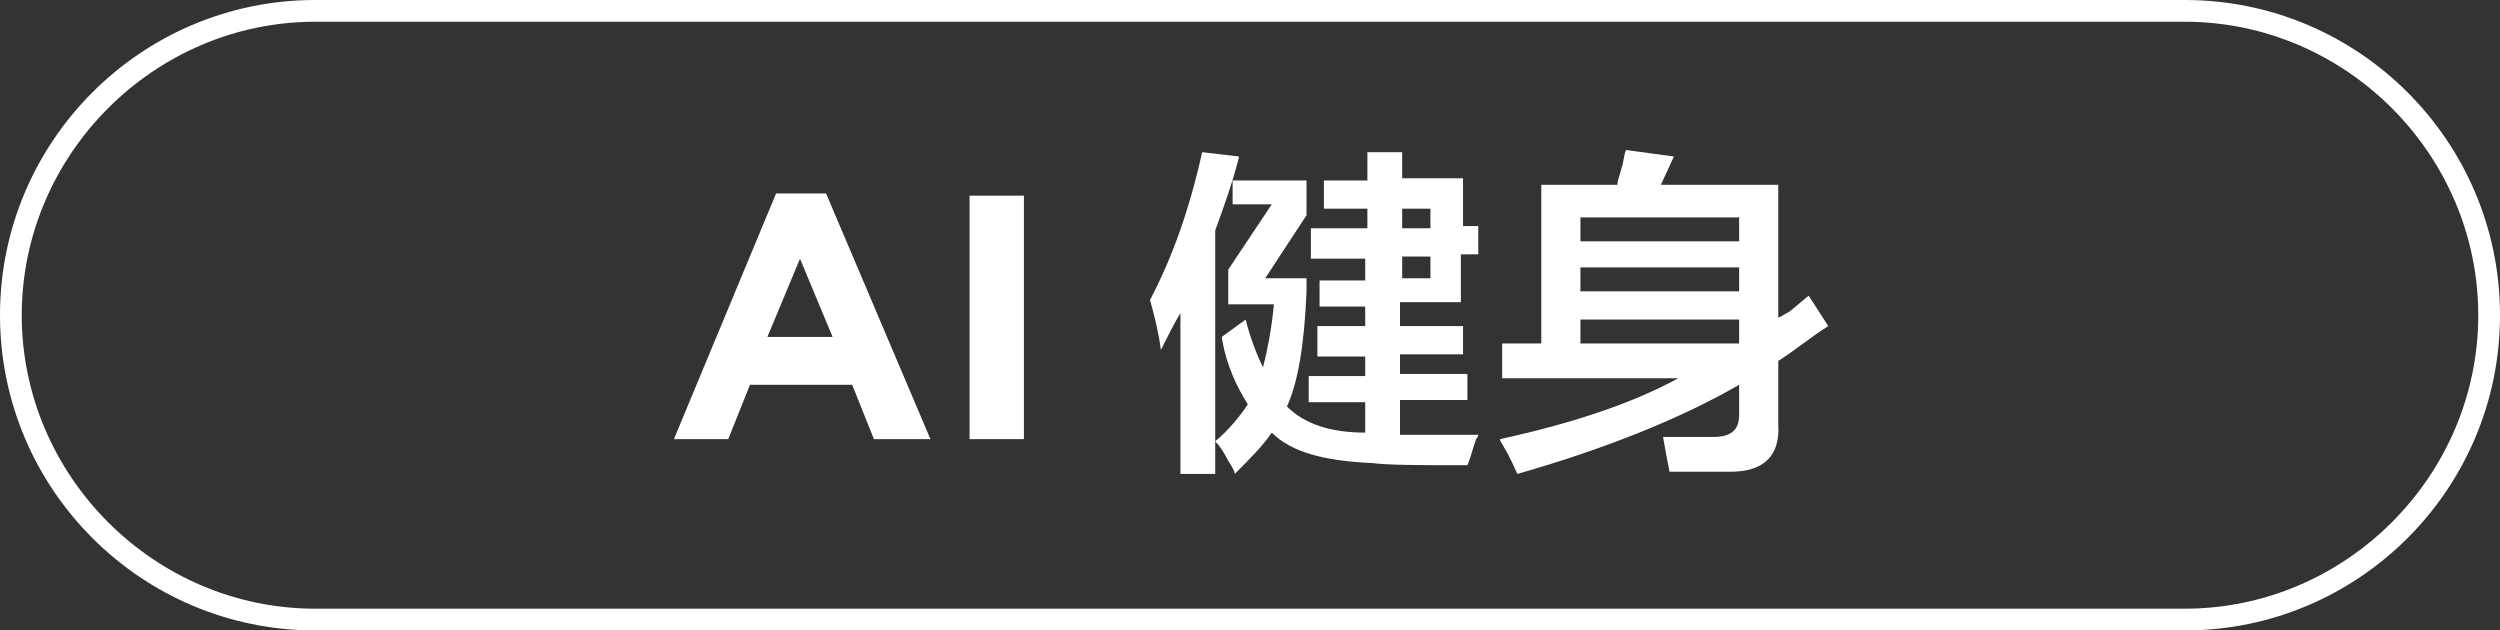
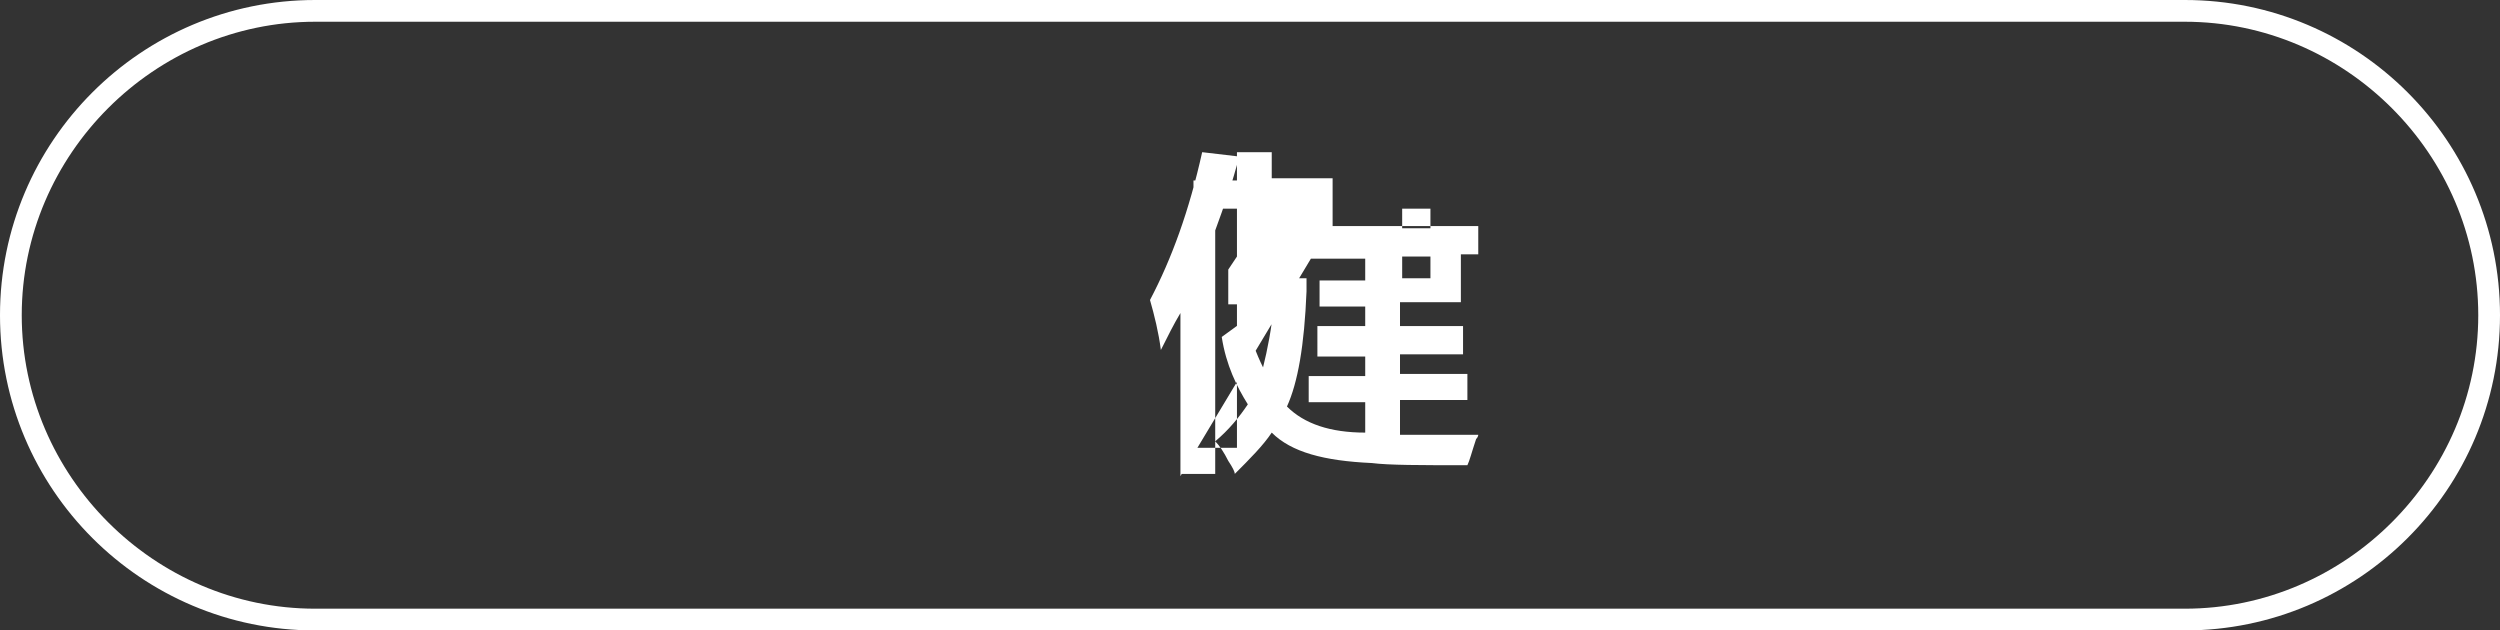
<svg xmlns="http://www.w3.org/2000/svg" version="1.1" id="图层_1" x="0px" y="0px" width="115px" height="29px" viewBox="0 0 115 29" style="enable-background:new 0 0 115 29;" xml:space="preserve">
  <rect x="0" y="0" width="115" height="29" fill="#333333" stroke="none" />
  <style type="text/css">
	.st0{fill:#FFFFFF;}
</style>
  <g>
    <path class="st0" d="M100.5,29h-86C6.5,29,0,22.5,0,14.5S6.5,0,14.5,0h86c8,0,14.5,6.5,14.5,14.5S108.5,29,100.5,29z M14.5,1   C7.1,1,1,7.1,1,14.5S7.1,28,14.5,28h86c7.4,0,13.5-6.1,13.5-13.5S107.9,1,100.5,1H14.5z" />
  </g>
  <g>
-     <path class="st0" d="M35.7,8.9H38l4.8,11.3h-2.6l-1-2.5h-4.7l-1,2.5h-2.5L35.7,8.9z M38.3,15.5l-1.5-3.6l-1.5,3.6H38.3z" />
-     <path class="st0" d="M44.6,9h2.5v11.2h-2.5V9z" />
-     <path class="st0" d="M54.3,21.9v-7.5c-0.3,0.5-0.6,1.1-0.9,1.7c-0.1-0.8-0.3-1.6-0.5-2.3c1-1.9,1.8-4.1,2.4-6.8l1.7,0.2   c-0.3,1.2-0.7,2.3-1.1,3.4v11.2H54.3z M60.3,11.8v-1.3h2.6V9.6h-2V8.3h2V7h1.6v1.2h2.8v2.2H68v1.3h-0.8v2.2h-2.8V15h2.9v1.3h-2.9   v0.9h3.1v1.2h-3.1V20c1.3,0,2.5,0,3.6,0c0,0,0,0.1-0.1,0.2c-0.2,0.6-0.3,1-0.4,1.2c-2.2,0-3.6,0-4.4-0.1c-2.2-0.1-3.7-0.5-4.6-1.4   c-0.4,0.6-1,1.2-1.7,1.9c0-0.1-0.1-0.3-0.3-0.6c-0.2-0.4-0.4-0.7-0.6-0.9c0.6-0.5,1.1-1.1,1.5-1.7c-0.5-0.8-1-1.8-1.2-3.1l1.1-0.8   c0.2,0.8,0.5,1.6,0.8,2.2c0.2-0.8,0.4-1.8,0.5-2.9h-2.1v-1.6l2-3h-1.8V8.3h3.4v1.6l-1.9,2.9h1.9v0.6c-0.1,2.5-0.4,4.2-0.9,5.3   c0.8,0.8,2,1.2,3.6,1.2v-1.4h-2.6v-1.2h2.6v-0.9h-2.2V15h2.2v-0.9h-2.1v-1.2h2.1v-1H60.3z M65.8,9.6h-1.3v0.9h1.3V9.6z M64.5,12.8   h1.3v-1h-1.3V12.8z" />
-     <path class="st0" d="M76.8,21.7c-0.1-0.5-0.2-1-0.3-1.6c0.7,0,1.5,0,2.3,0c0.8,0,1.2-0.3,1.2-1v-1.4c-2.6,1.5-6,2.9-10.2,4.1   c-0.1-0.2-0.3-0.7-0.6-1.2c-0.1-0.2-0.2-0.3-0.2-0.4c3.2-0.7,6-1.6,8.2-2.8h-8.1v-1.6h1.8V8.5h3.5c0-0.2,0.1-0.4,0.2-0.8   c0.1-0.3,0.1-0.6,0.2-0.8L77,7.2l-0.6,1.3h5.4v6.1c0.1,0,0.2-0.1,0.4-0.2c0.2-0.1,0.5-0.4,1-0.8l0.9,1.4c-0.8,0.5-1.5,1.1-2.3,1.6   v2.9c0.1,1.5-0.7,2.2-2.2,2.2C78.7,21.7,77.8,21.7,76.8,21.7z M72.7,10v1.1H80V10H72.7z M72.7,12.3v1.1H80v-1.1H72.7z M72.7,14.7   v1.1H80H80v-1.1H72.7z" />
+     <path class="st0" d="M54.3,21.9v-7.5c-0.3,0.5-0.6,1.1-0.9,1.7c-0.1-0.8-0.3-1.6-0.5-2.3c1-1.9,1.8-4.1,2.4-6.8l1.7,0.2   c-0.3,1.2-0.7,2.3-1.1,3.4v11.2H54.3z v-1.3h2.6V9.6h-2V8.3h2V7h1.6v1.2h2.8v2.2H68v1.3h-0.8v2.2h-2.8V15h2.9v1.3h-2.9   v0.9h3.1v1.2h-3.1V20c1.3,0,2.5,0,3.6,0c0,0,0,0.1-0.1,0.2c-0.2,0.6-0.3,1-0.4,1.2c-2.2,0-3.6,0-4.4-0.1c-2.2-0.1-3.7-0.5-4.6-1.4   c-0.4,0.6-1,1.2-1.7,1.9c0-0.1-0.1-0.3-0.3-0.6c-0.2-0.4-0.4-0.7-0.6-0.9c0.6-0.5,1.1-1.1,1.5-1.7c-0.5-0.8-1-1.8-1.2-3.1l1.1-0.8   c0.2,0.8,0.5,1.6,0.8,2.2c0.2-0.8,0.4-1.8,0.5-2.9h-2.1v-1.6l2-3h-1.8V8.3h3.4v1.6l-1.9,2.9h1.9v0.6c-0.1,2.5-0.4,4.2-0.9,5.3   c0.8,0.8,2,1.2,3.6,1.2v-1.4h-2.6v-1.2h2.6v-0.9h-2.2V15h2.2v-0.9h-2.1v-1.2h2.1v-1H60.3z M65.8,9.6h-1.3v0.9h1.3V9.6z M64.5,12.8   h1.3v-1h-1.3V12.8z" />
  </g>
</svg>